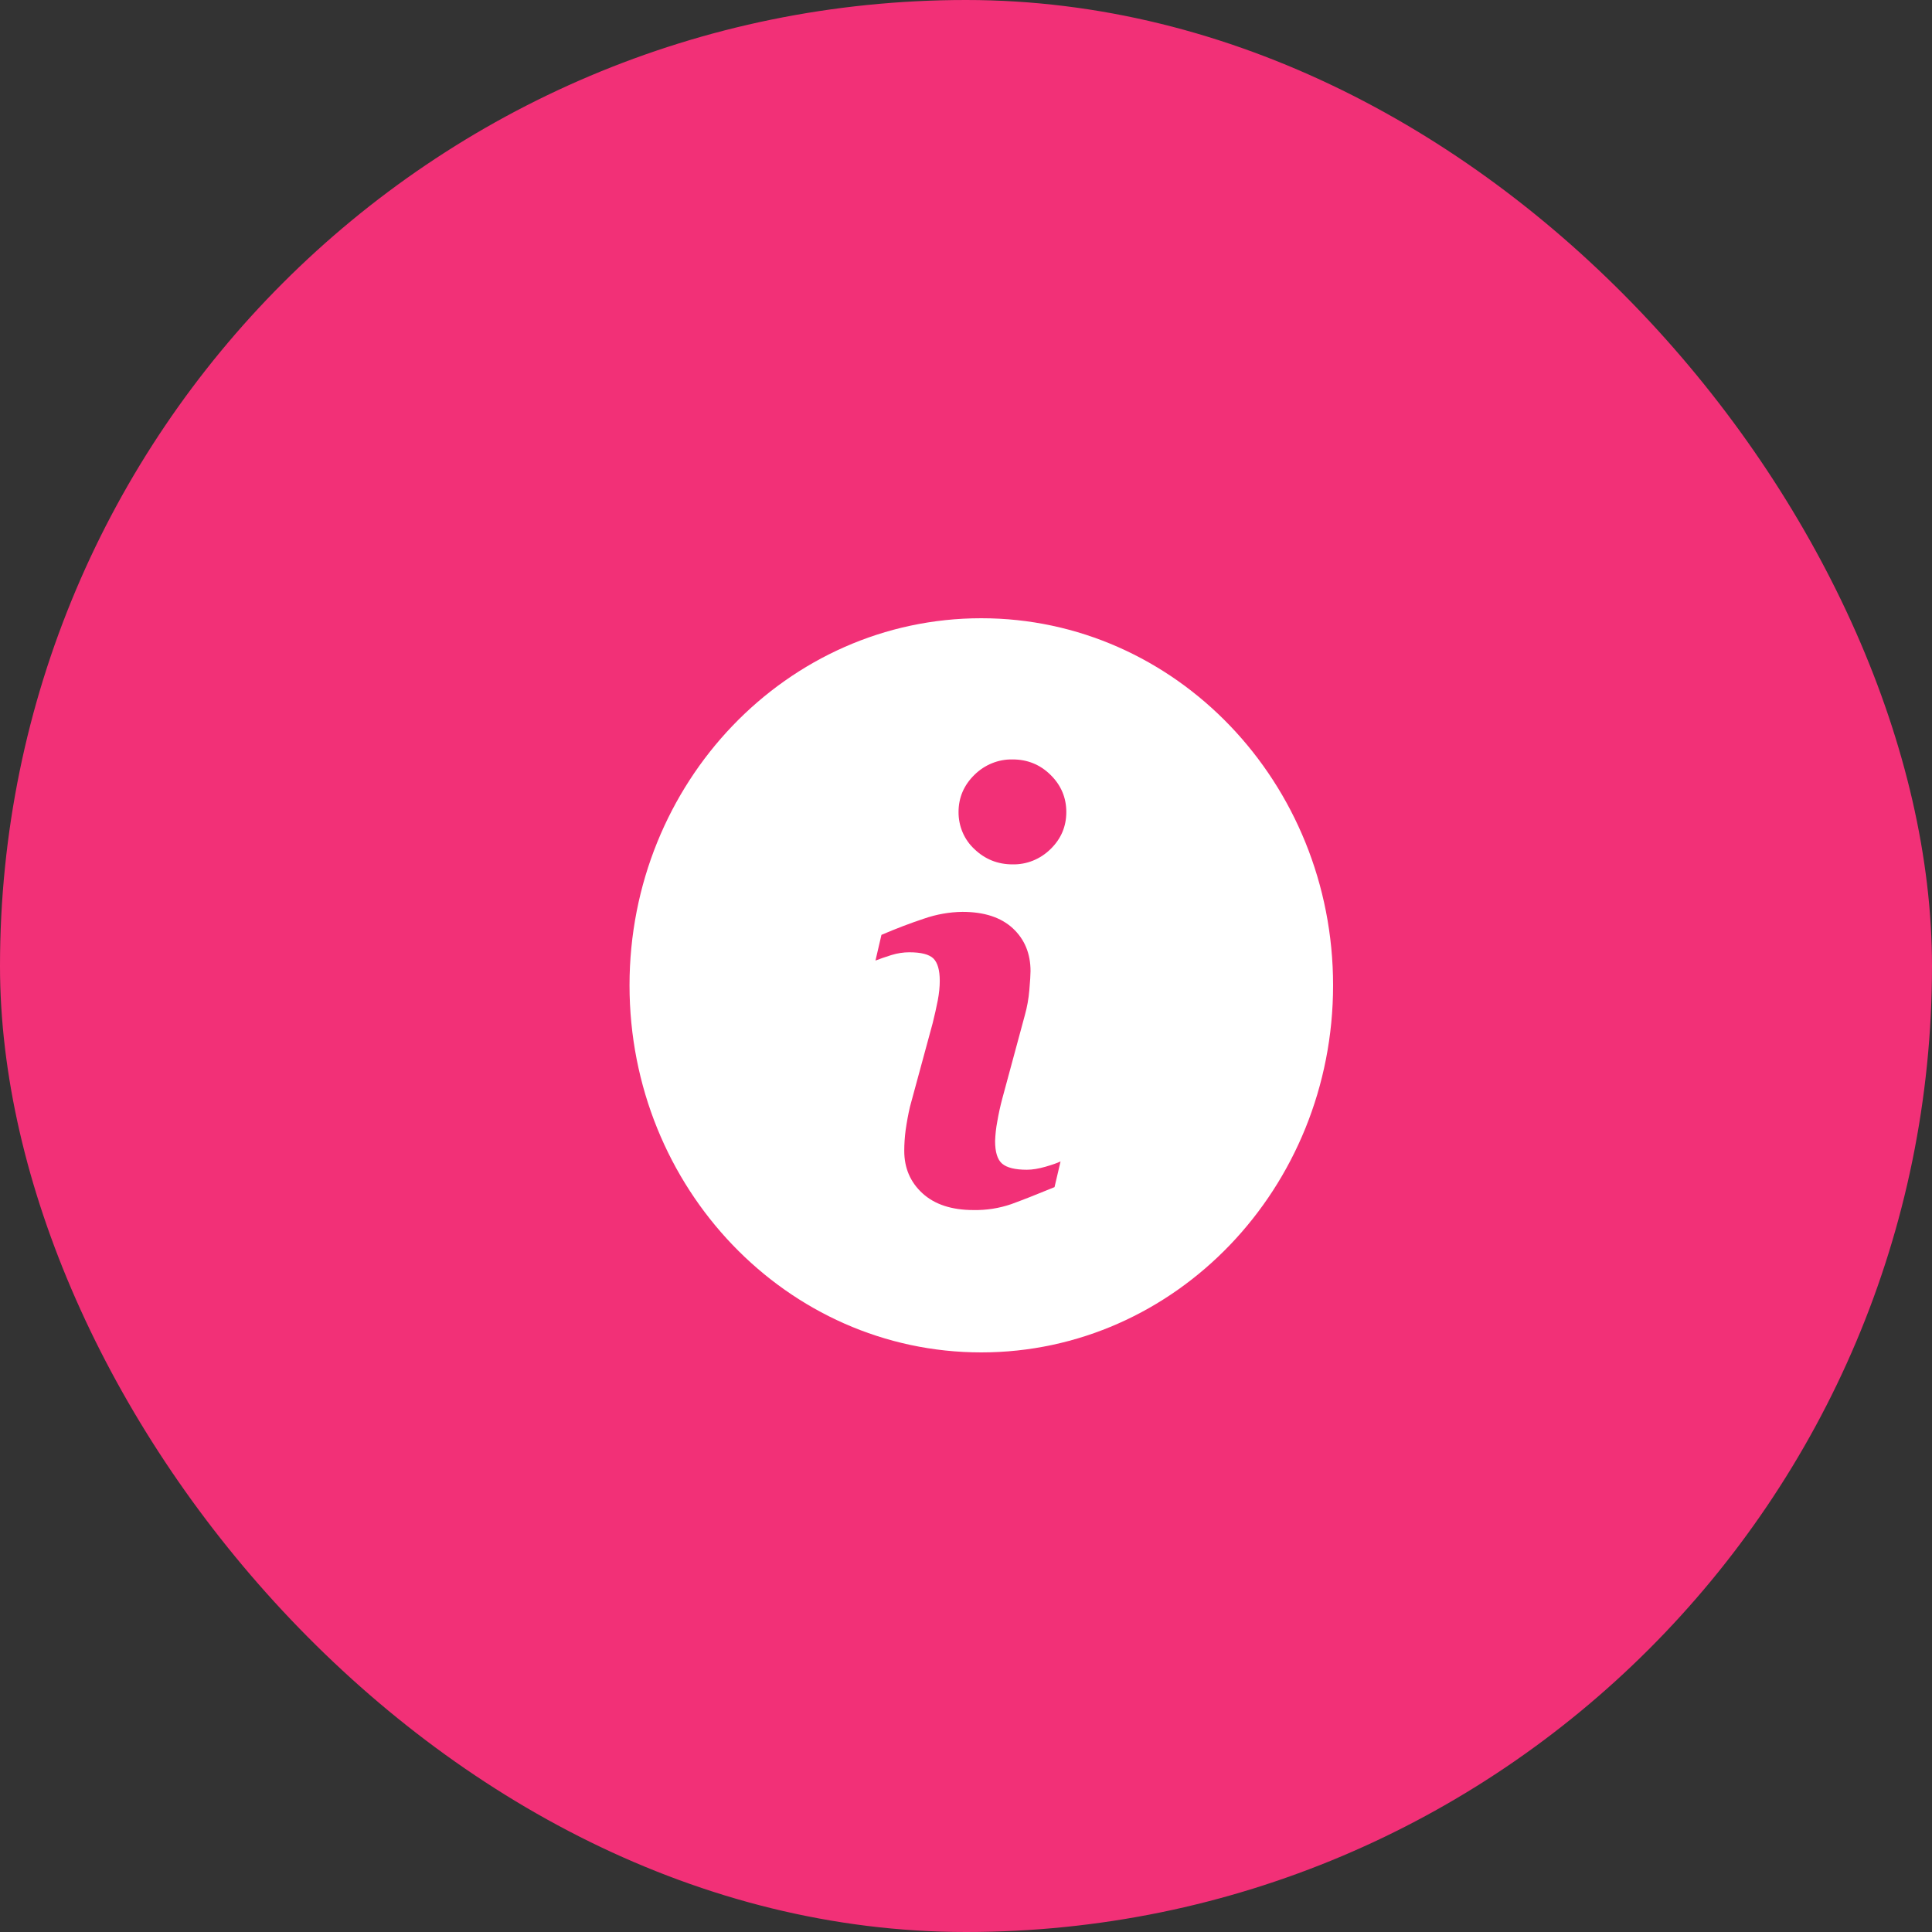
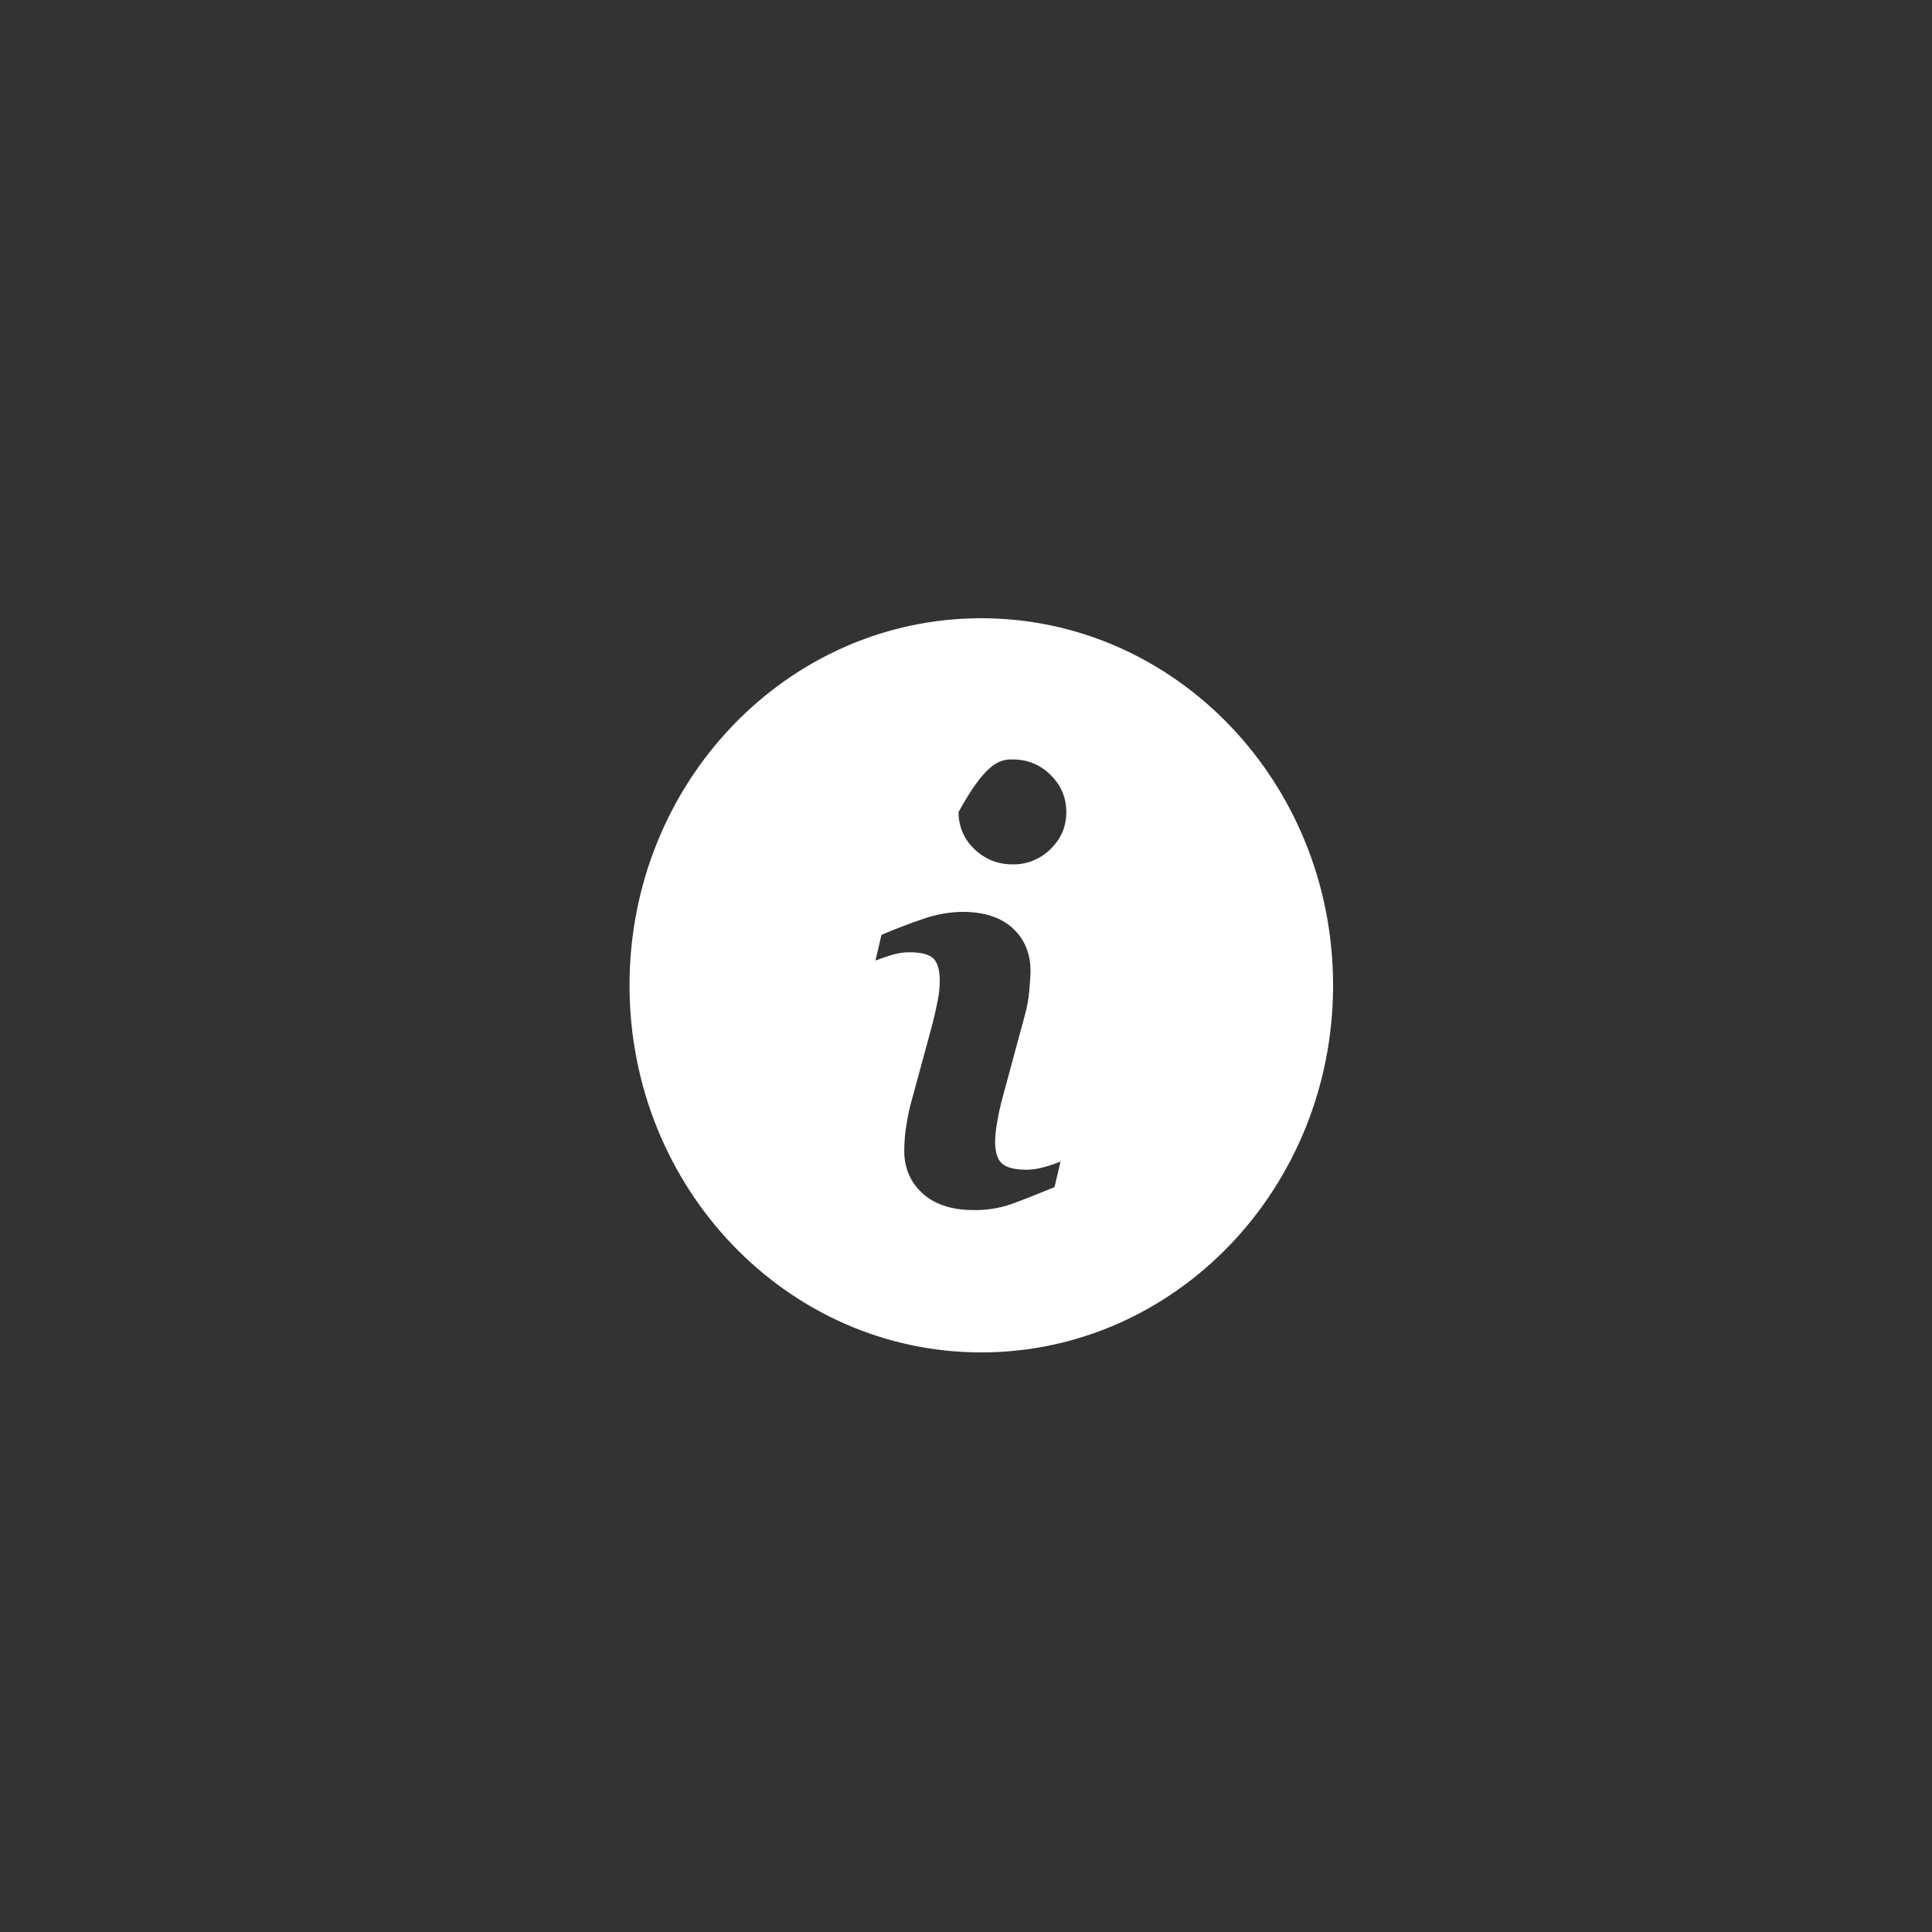
<svg xmlns="http://www.w3.org/2000/svg" width="50" height="50" viewBox="0 0 50 50" fill="none">
  <rect x="0" y="0" width="50" height="50" fill="#333333" stroke="none" />
-   <rect width="50" height="50" rx="25" fill="#F23077" />
-   <path d="M25.395 16C20.368 16 16.292 20.254 16.292 25.5C16.292 30.746 20.368 35 25.395 35C30.423 35 34.5 30.746 34.5 25.5C34.5 20.254 30.423 16 25.395 16ZM27.291 30.723C26.822 30.916 26.449 31.062 26.169 31.164C25.855 31.271 25.527 31.322 25.197 31.316C24.629 31.316 24.188 31.171 23.873 30.882C23.559 30.594 23.402 30.228 23.402 29.783C23.402 29.61 23.414 29.433 23.437 29.253C23.466 29.048 23.503 28.844 23.55 28.642L24.137 26.481C24.189 26.273 24.233 26.076 24.269 25.893C24.304 25.708 24.321 25.538 24.321 25.384C24.321 25.109 24.266 24.916 24.158 24.807C24.047 24.699 23.84 24.645 23.531 24.645C23.38 24.645 23.224 24.669 23.065 24.718C22.907 24.769 22.77 24.814 22.657 24.859L22.812 24.194C23.196 24.03 23.563 23.89 23.914 23.774C24.235 23.663 24.57 23.603 24.908 23.599C25.472 23.599 25.906 23.742 26.212 24.025C26.517 24.309 26.67 24.678 26.67 25.132C26.67 25.226 26.659 25.392 26.639 25.628C26.62 25.849 26.581 26.068 26.521 26.28L25.938 28.436C25.886 28.631 25.843 28.828 25.809 29.028C25.777 29.194 25.759 29.362 25.753 29.531C25.753 29.817 25.814 30.013 25.937 30.117C26.059 30.22 26.273 30.273 26.575 30.273C26.717 30.273 26.877 30.246 27.057 30.195C27.236 30.143 27.365 30.097 27.447 30.058L27.291 30.723ZM27.187 21.975C26.922 22.236 26.569 22.378 26.205 22.37C25.822 22.37 25.492 22.238 25.218 21.975C25.088 21.855 24.983 21.707 24.913 21.542C24.842 21.376 24.806 21.197 24.807 21.015C24.807 20.641 24.946 20.32 25.218 20.053C25.484 19.79 25.838 19.647 26.205 19.654C26.588 19.654 26.916 19.786 27.187 20.053C27.459 20.32 27.596 20.641 27.596 21.015C27.596 21.391 27.459 21.711 27.187 21.975Z" fill="white" />
+   <path d="M25.395 16C20.368 16 16.292 20.254 16.292 25.5C16.292 30.746 20.368 35 25.395 35C30.423 35 34.5 30.746 34.5 25.5C34.5 20.254 30.423 16 25.395 16ZM27.291 30.723C26.822 30.916 26.449 31.062 26.169 31.164C25.855 31.271 25.527 31.322 25.197 31.316C24.629 31.316 24.188 31.171 23.873 30.882C23.559 30.594 23.402 30.228 23.402 29.783C23.402 29.61 23.414 29.433 23.437 29.253C23.466 29.048 23.503 28.844 23.55 28.642L24.137 26.481C24.189 26.273 24.233 26.076 24.269 25.893C24.304 25.708 24.321 25.538 24.321 25.384C24.321 25.109 24.266 24.916 24.158 24.807C24.047 24.699 23.84 24.645 23.531 24.645C23.38 24.645 23.224 24.669 23.065 24.718C22.907 24.769 22.77 24.814 22.657 24.859L22.812 24.194C23.196 24.03 23.563 23.89 23.914 23.774C24.235 23.663 24.57 23.603 24.908 23.599C25.472 23.599 25.906 23.742 26.212 24.025C26.517 24.309 26.67 24.678 26.67 25.132C26.67 25.226 26.659 25.392 26.639 25.628C26.62 25.849 26.581 26.068 26.521 26.28L25.938 28.436C25.886 28.631 25.843 28.828 25.809 29.028C25.777 29.194 25.759 29.362 25.753 29.531C25.753 29.817 25.814 30.013 25.937 30.117C26.059 30.22 26.273 30.273 26.575 30.273C26.717 30.273 26.877 30.246 27.057 30.195C27.236 30.143 27.365 30.097 27.447 30.058L27.291 30.723ZM27.187 21.975C26.922 22.236 26.569 22.378 26.205 22.37C25.822 22.37 25.492 22.238 25.218 21.975C25.088 21.855 24.983 21.707 24.913 21.542C24.842 21.376 24.806 21.197 24.807 21.015C25.484 19.79 25.838 19.647 26.205 19.654C26.588 19.654 26.916 19.786 27.187 20.053C27.459 20.32 27.596 20.641 27.596 21.015C27.596 21.391 27.459 21.711 27.187 21.975Z" fill="white" />
</svg>